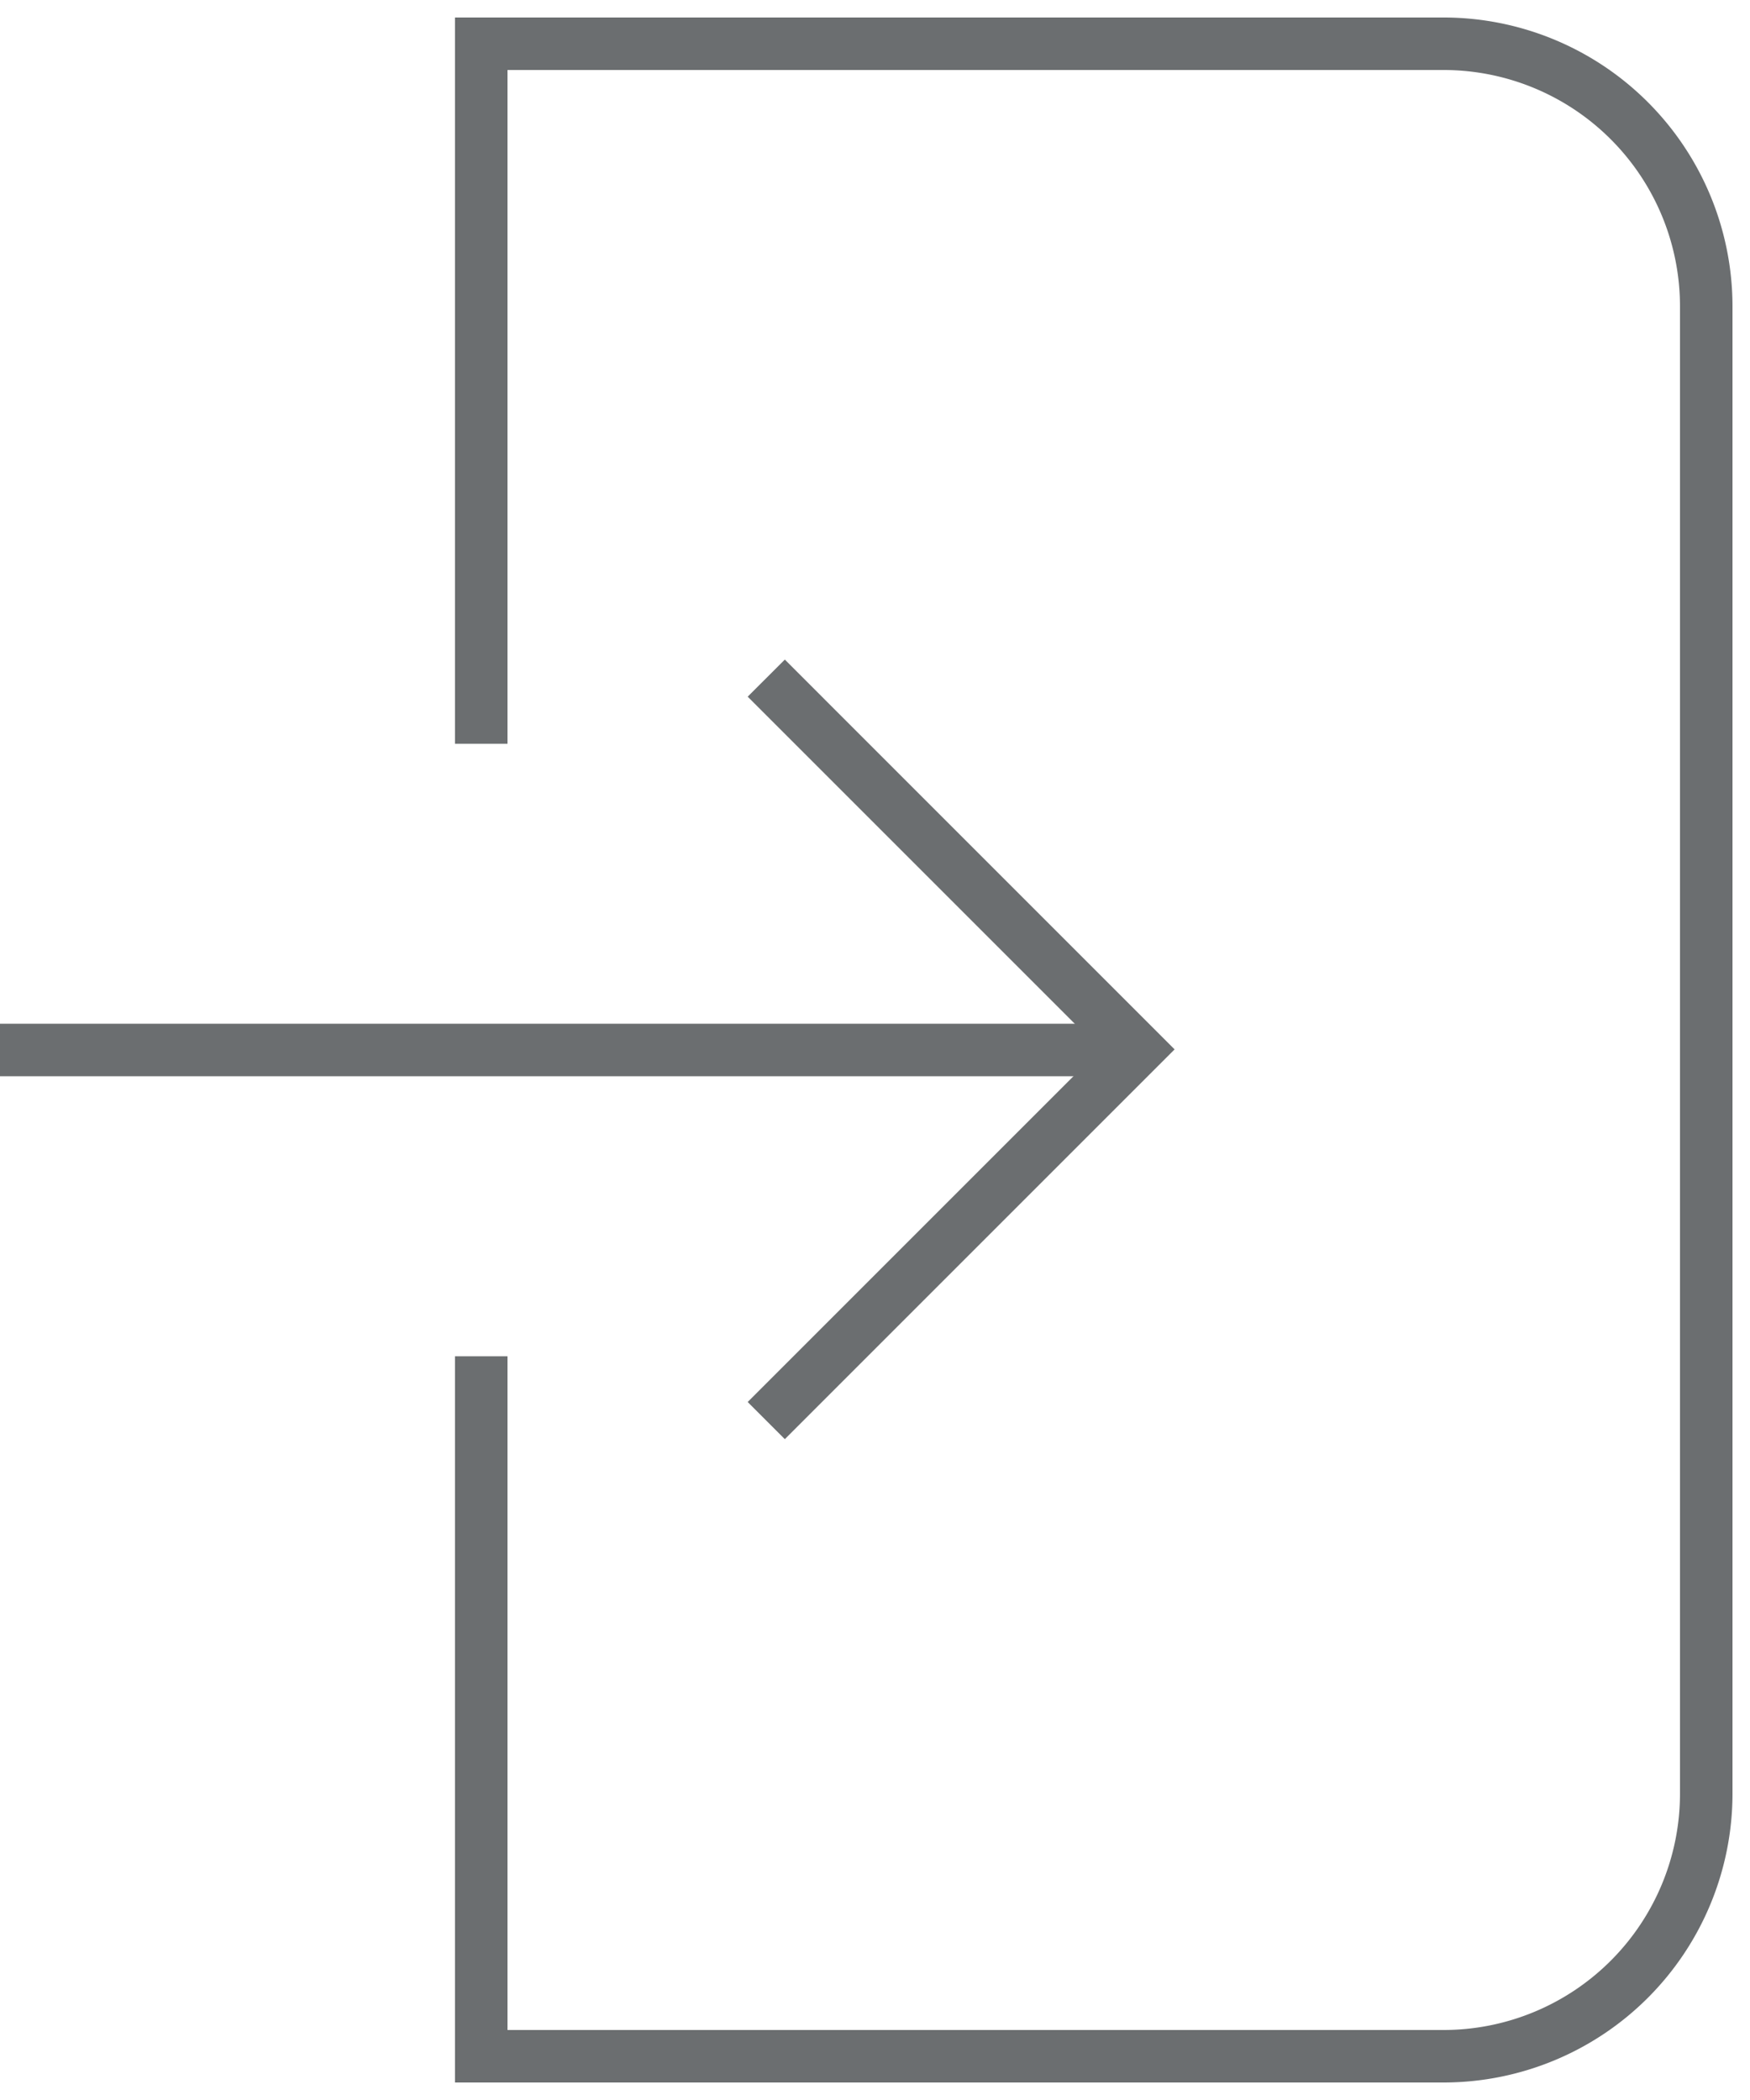
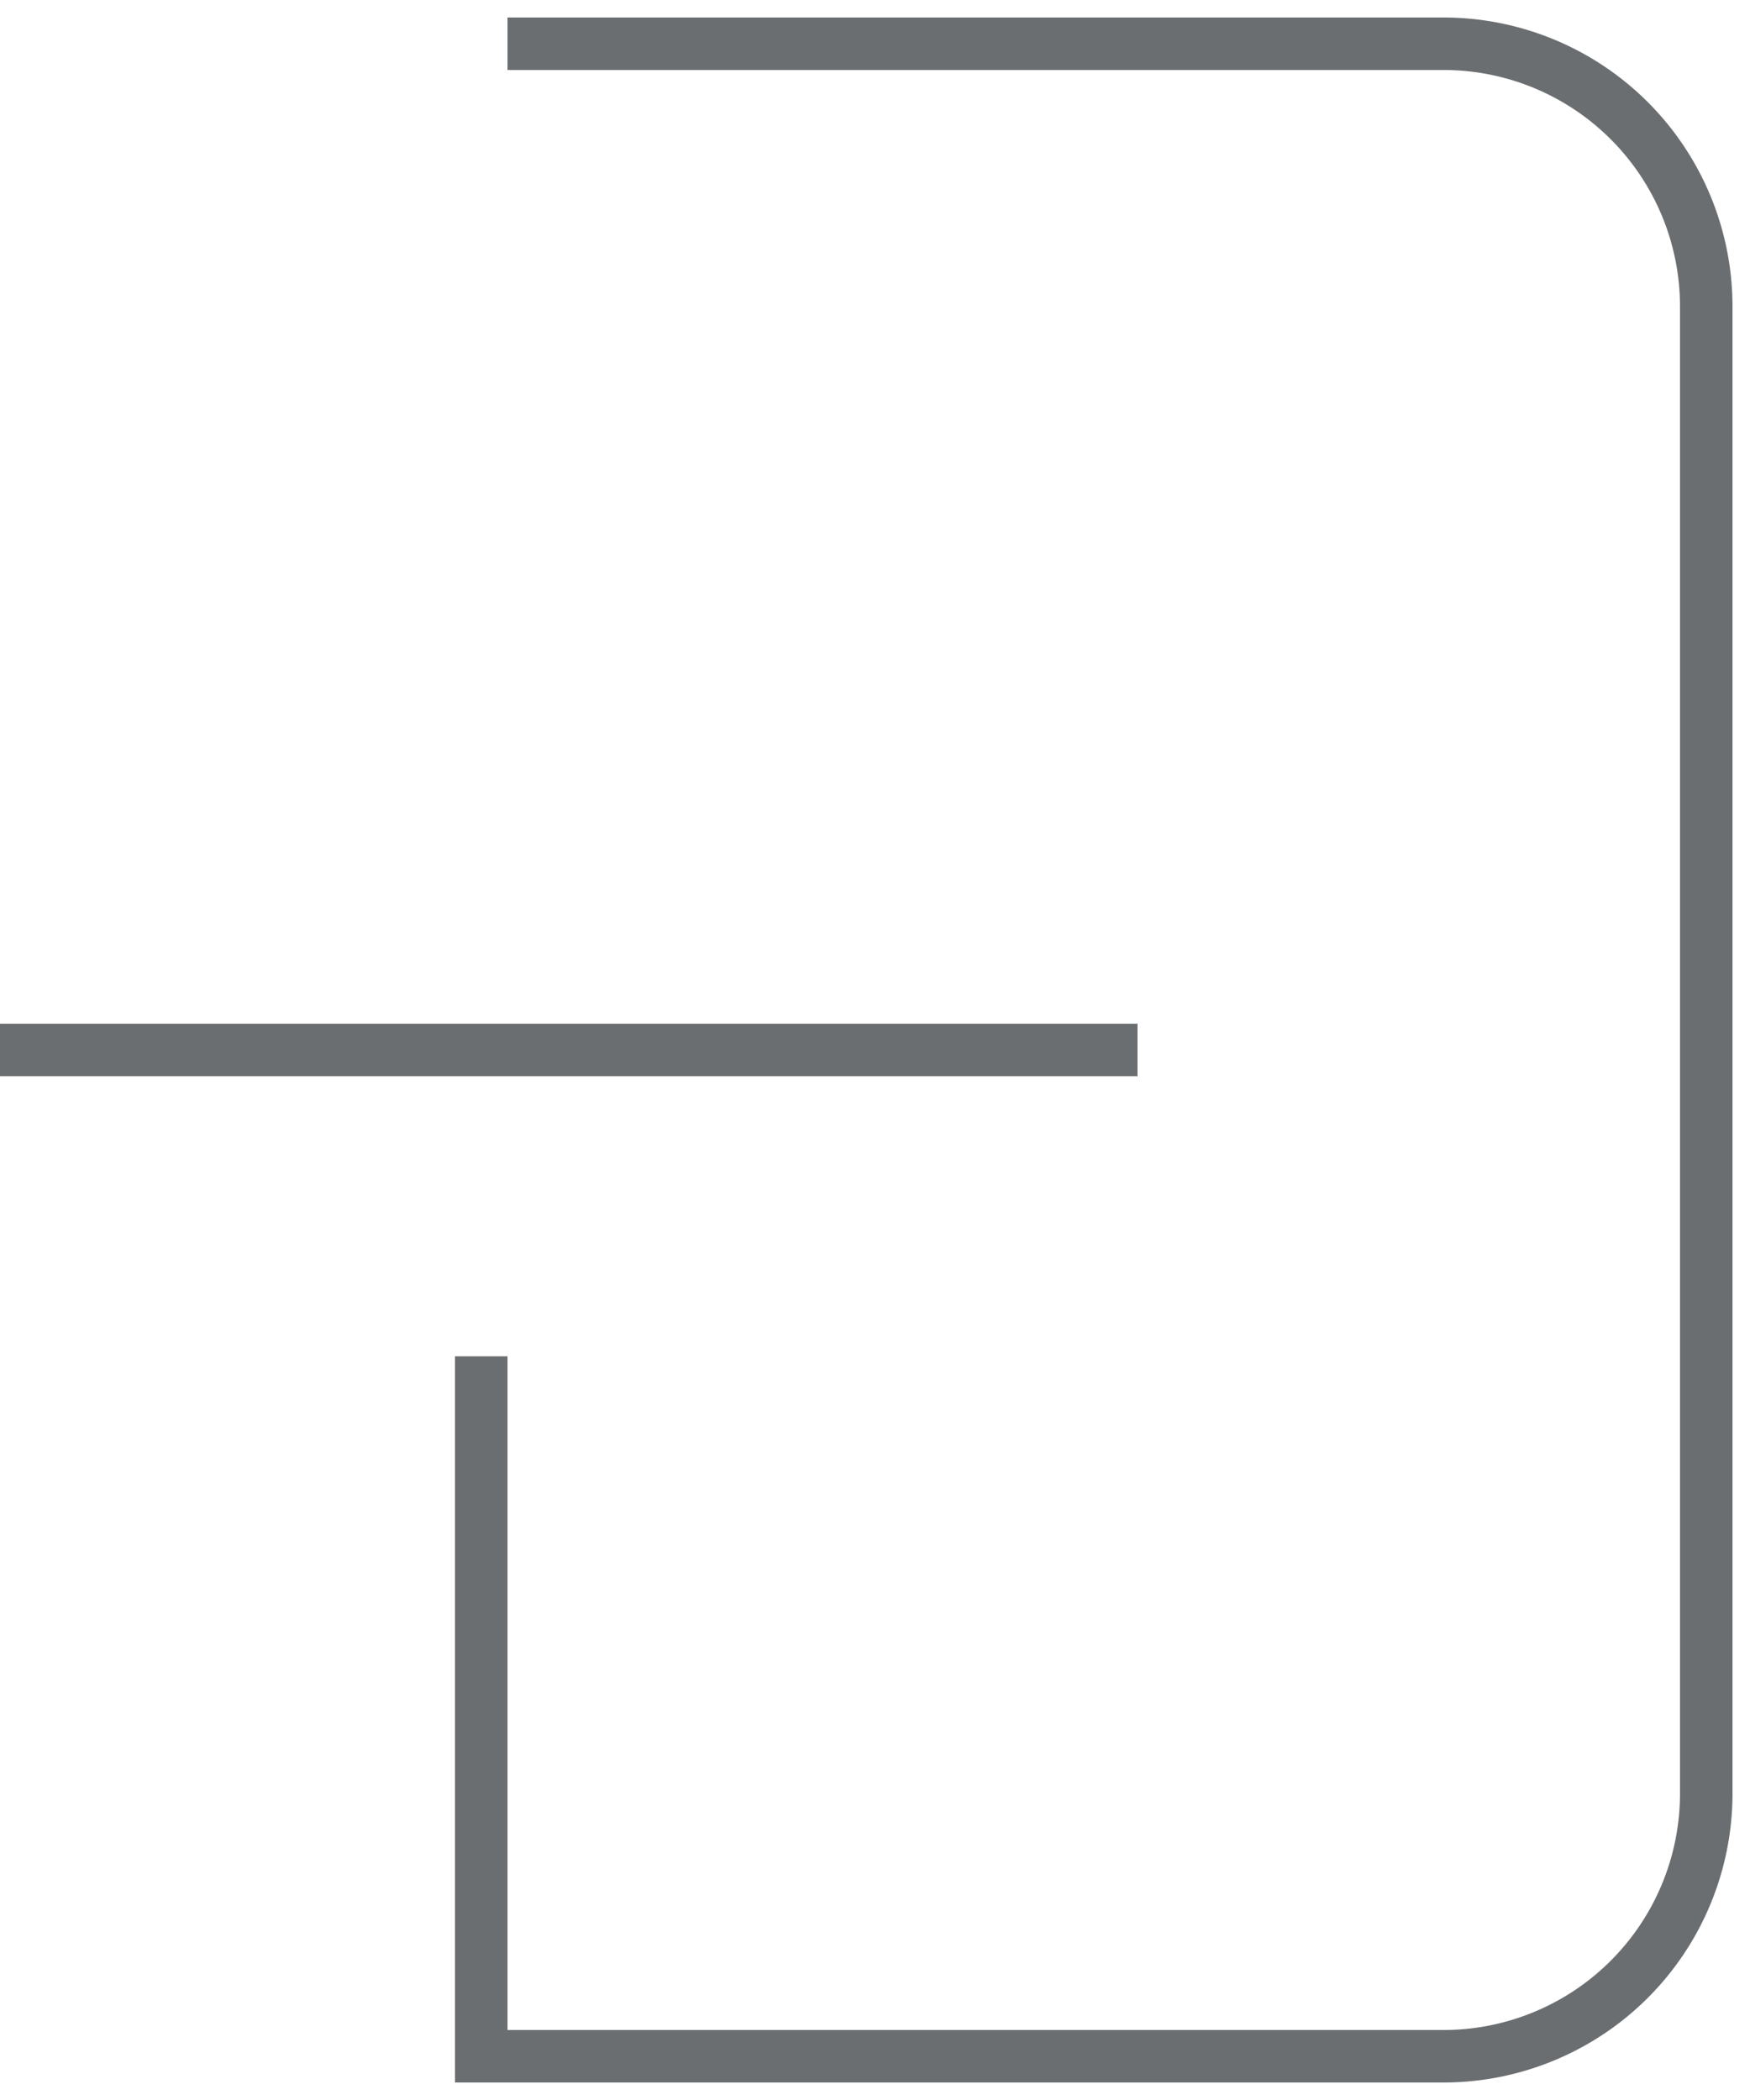
<svg xmlns="http://www.w3.org/2000/svg" id="Group_294" data-name="Group 294" width="40" height="48" viewBox="0 0 40 48">
  <defs>
    <clipPath id="clip-path">
      <rect id="Rectangle_31" data-name="Rectangle 31" width="40" height="48" fill="none" stroke="#6b6e70" stroke-width="1.2" />
    </clipPath>
  </defs>
  <g id="Group_9" data-name="Group 9" clip-path="url(#clip-path)">
-     <path id="Path_38" data-name="Path 38" d="M33,47.6H10.4V31h1.2V46.4H33A5.406,5.406,0,0,0,38.4,41V7A5.406,5.406,0,0,0,33,1.6H11.6V17H10.4V.4H33A6.607,6.607,0,0,1,39.6,7V41A6.607,6.607,0,0,1,33,47.6Z" fill="#6b6e70" />
+     <path id="Path_38" data-name="Path 38" d="M33,47.6H10.4V31h1.2V46.4H33A5.406,5.406,0,0,0,38.4,41V7A5.406,5.406,0,0,0,33,1.6H11.6V17V.4H33A6.607,6.607,0,0,1,39.6,7V41A6.607,6.607,0,0,1,33,47.6Z" fill="#6b6e70" />
    <path id="Line_37" data-name="Line 37" d="M26,.6H0V-.6H26Z" transform="translate(0 24)" fill="#6b6e70" />
-     <path id="Path_39" data-name="Path 39" d="M17.939,32.895l-.849-.849,8.061-8.061L17.09,15.924l.849-.848,8.909,8.91Z" fill="#6b6e70" />
  </g>
</svg>